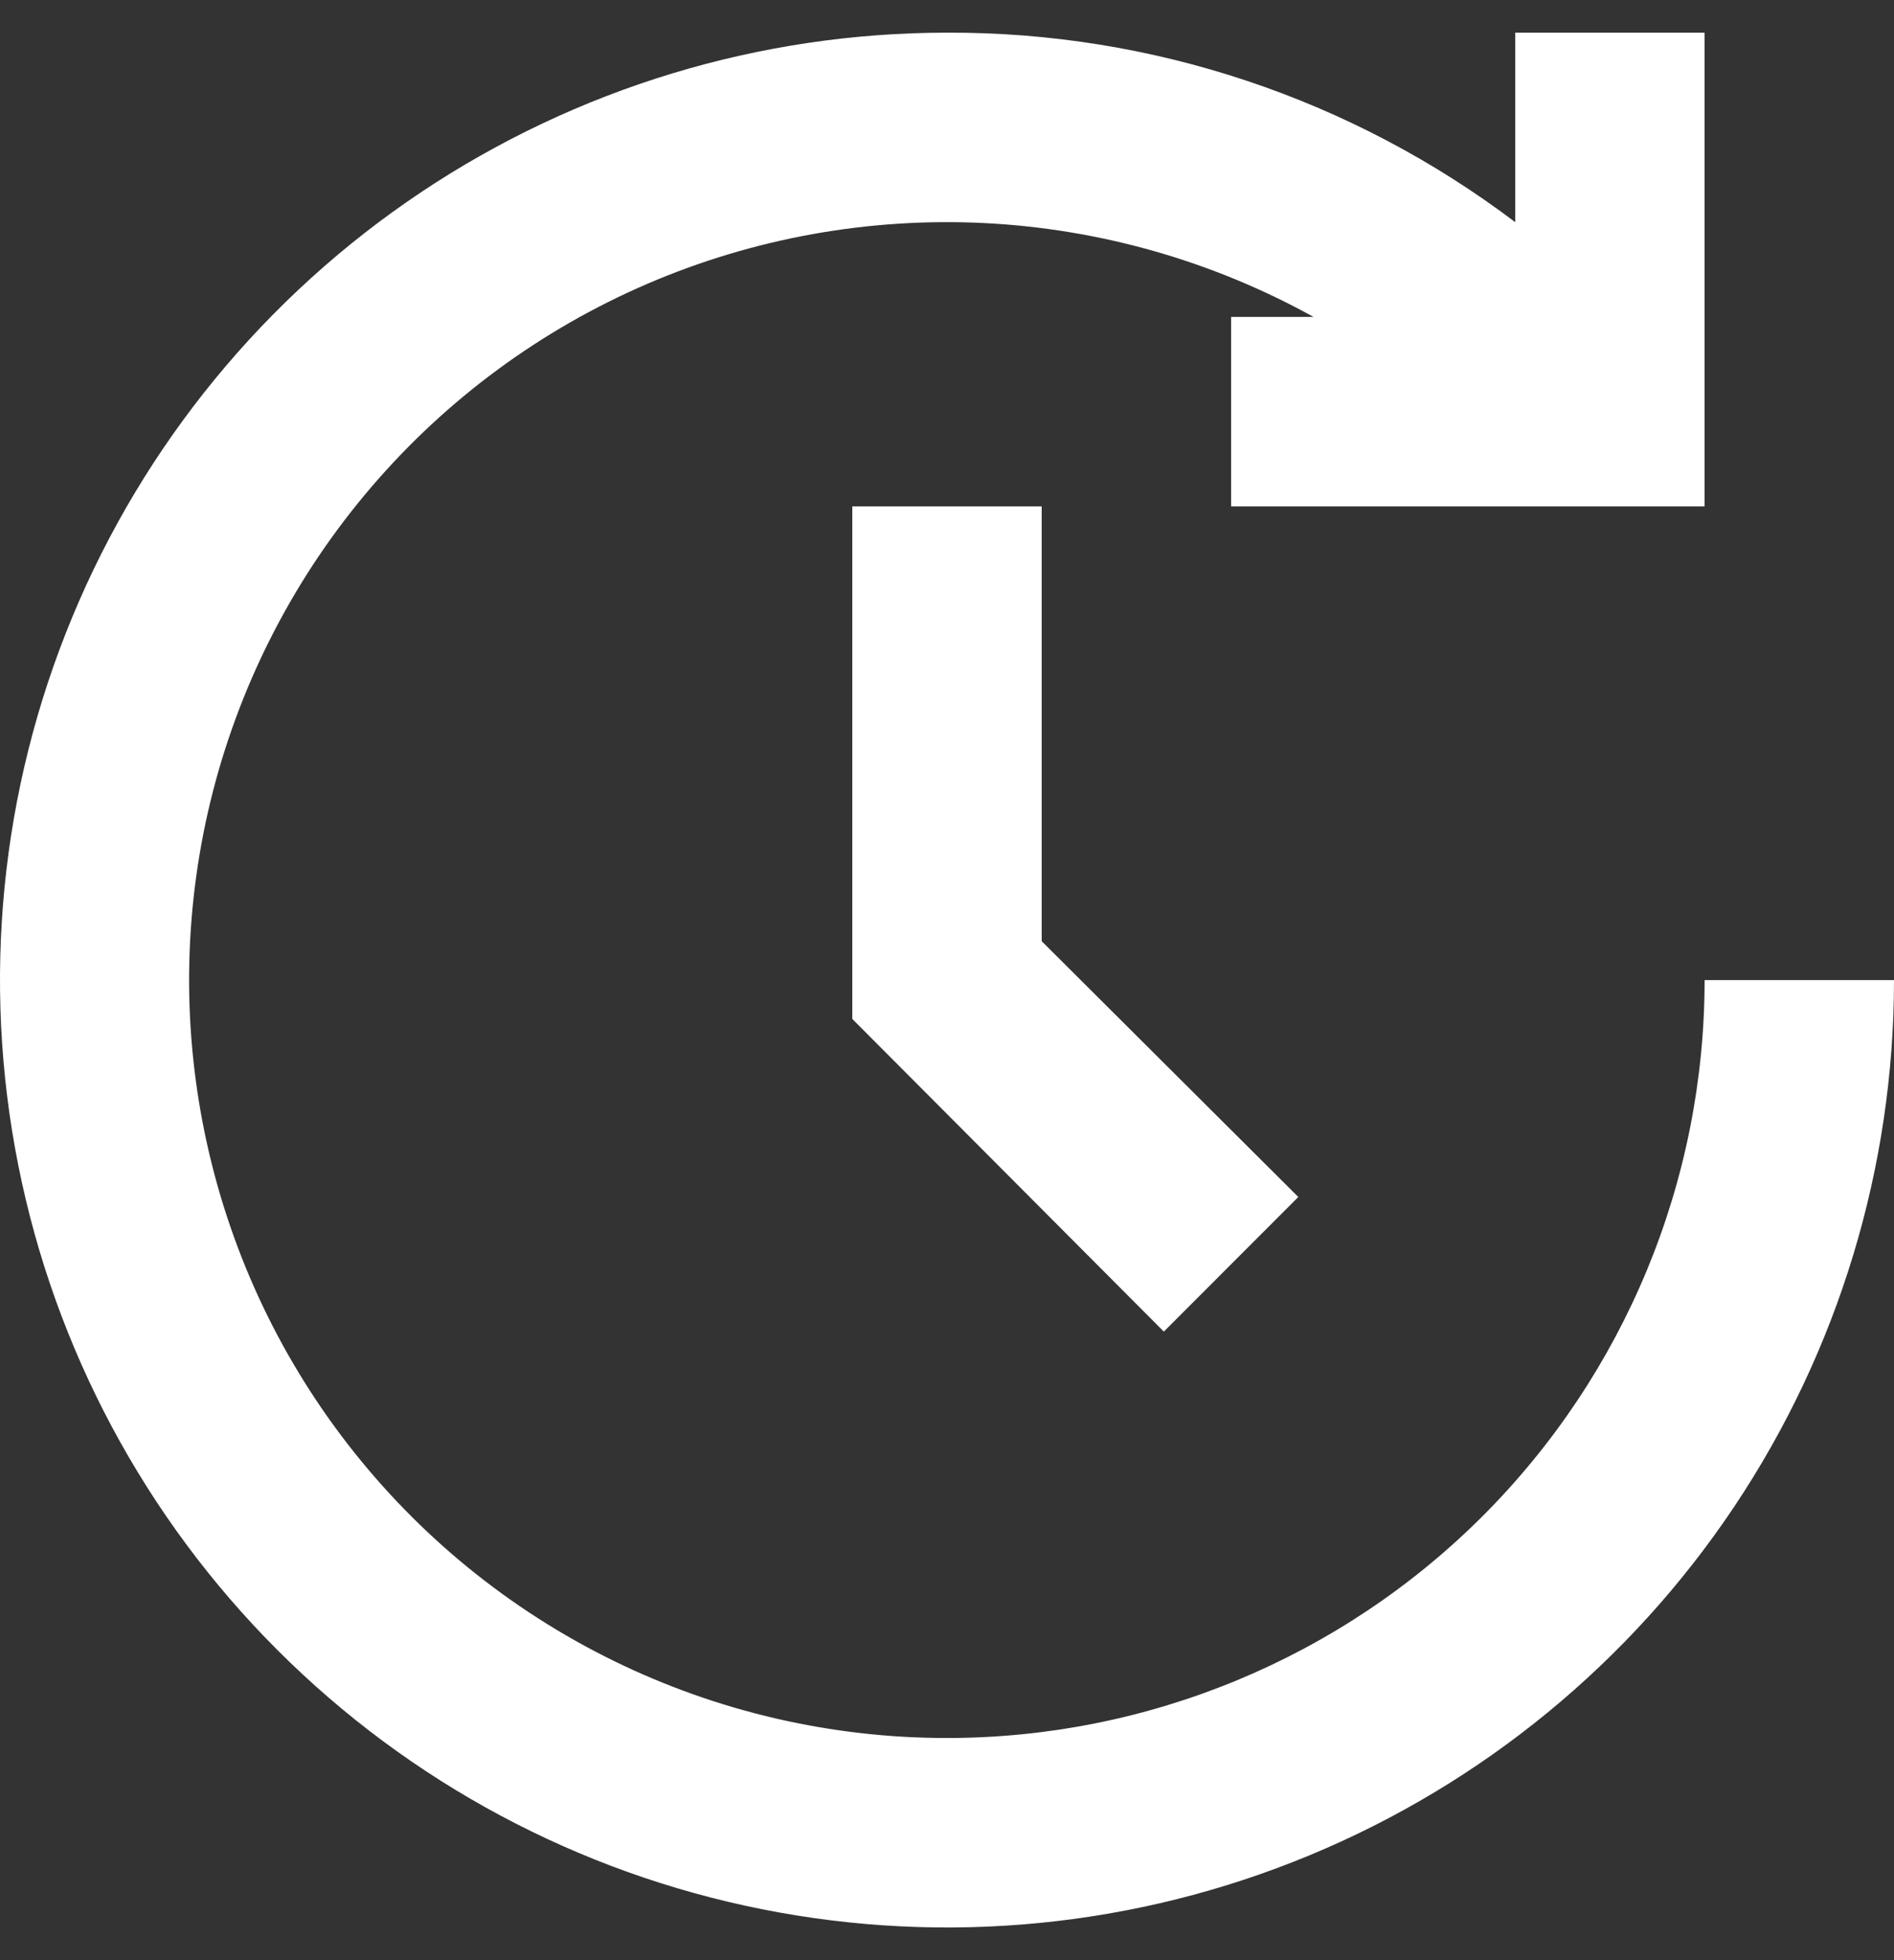
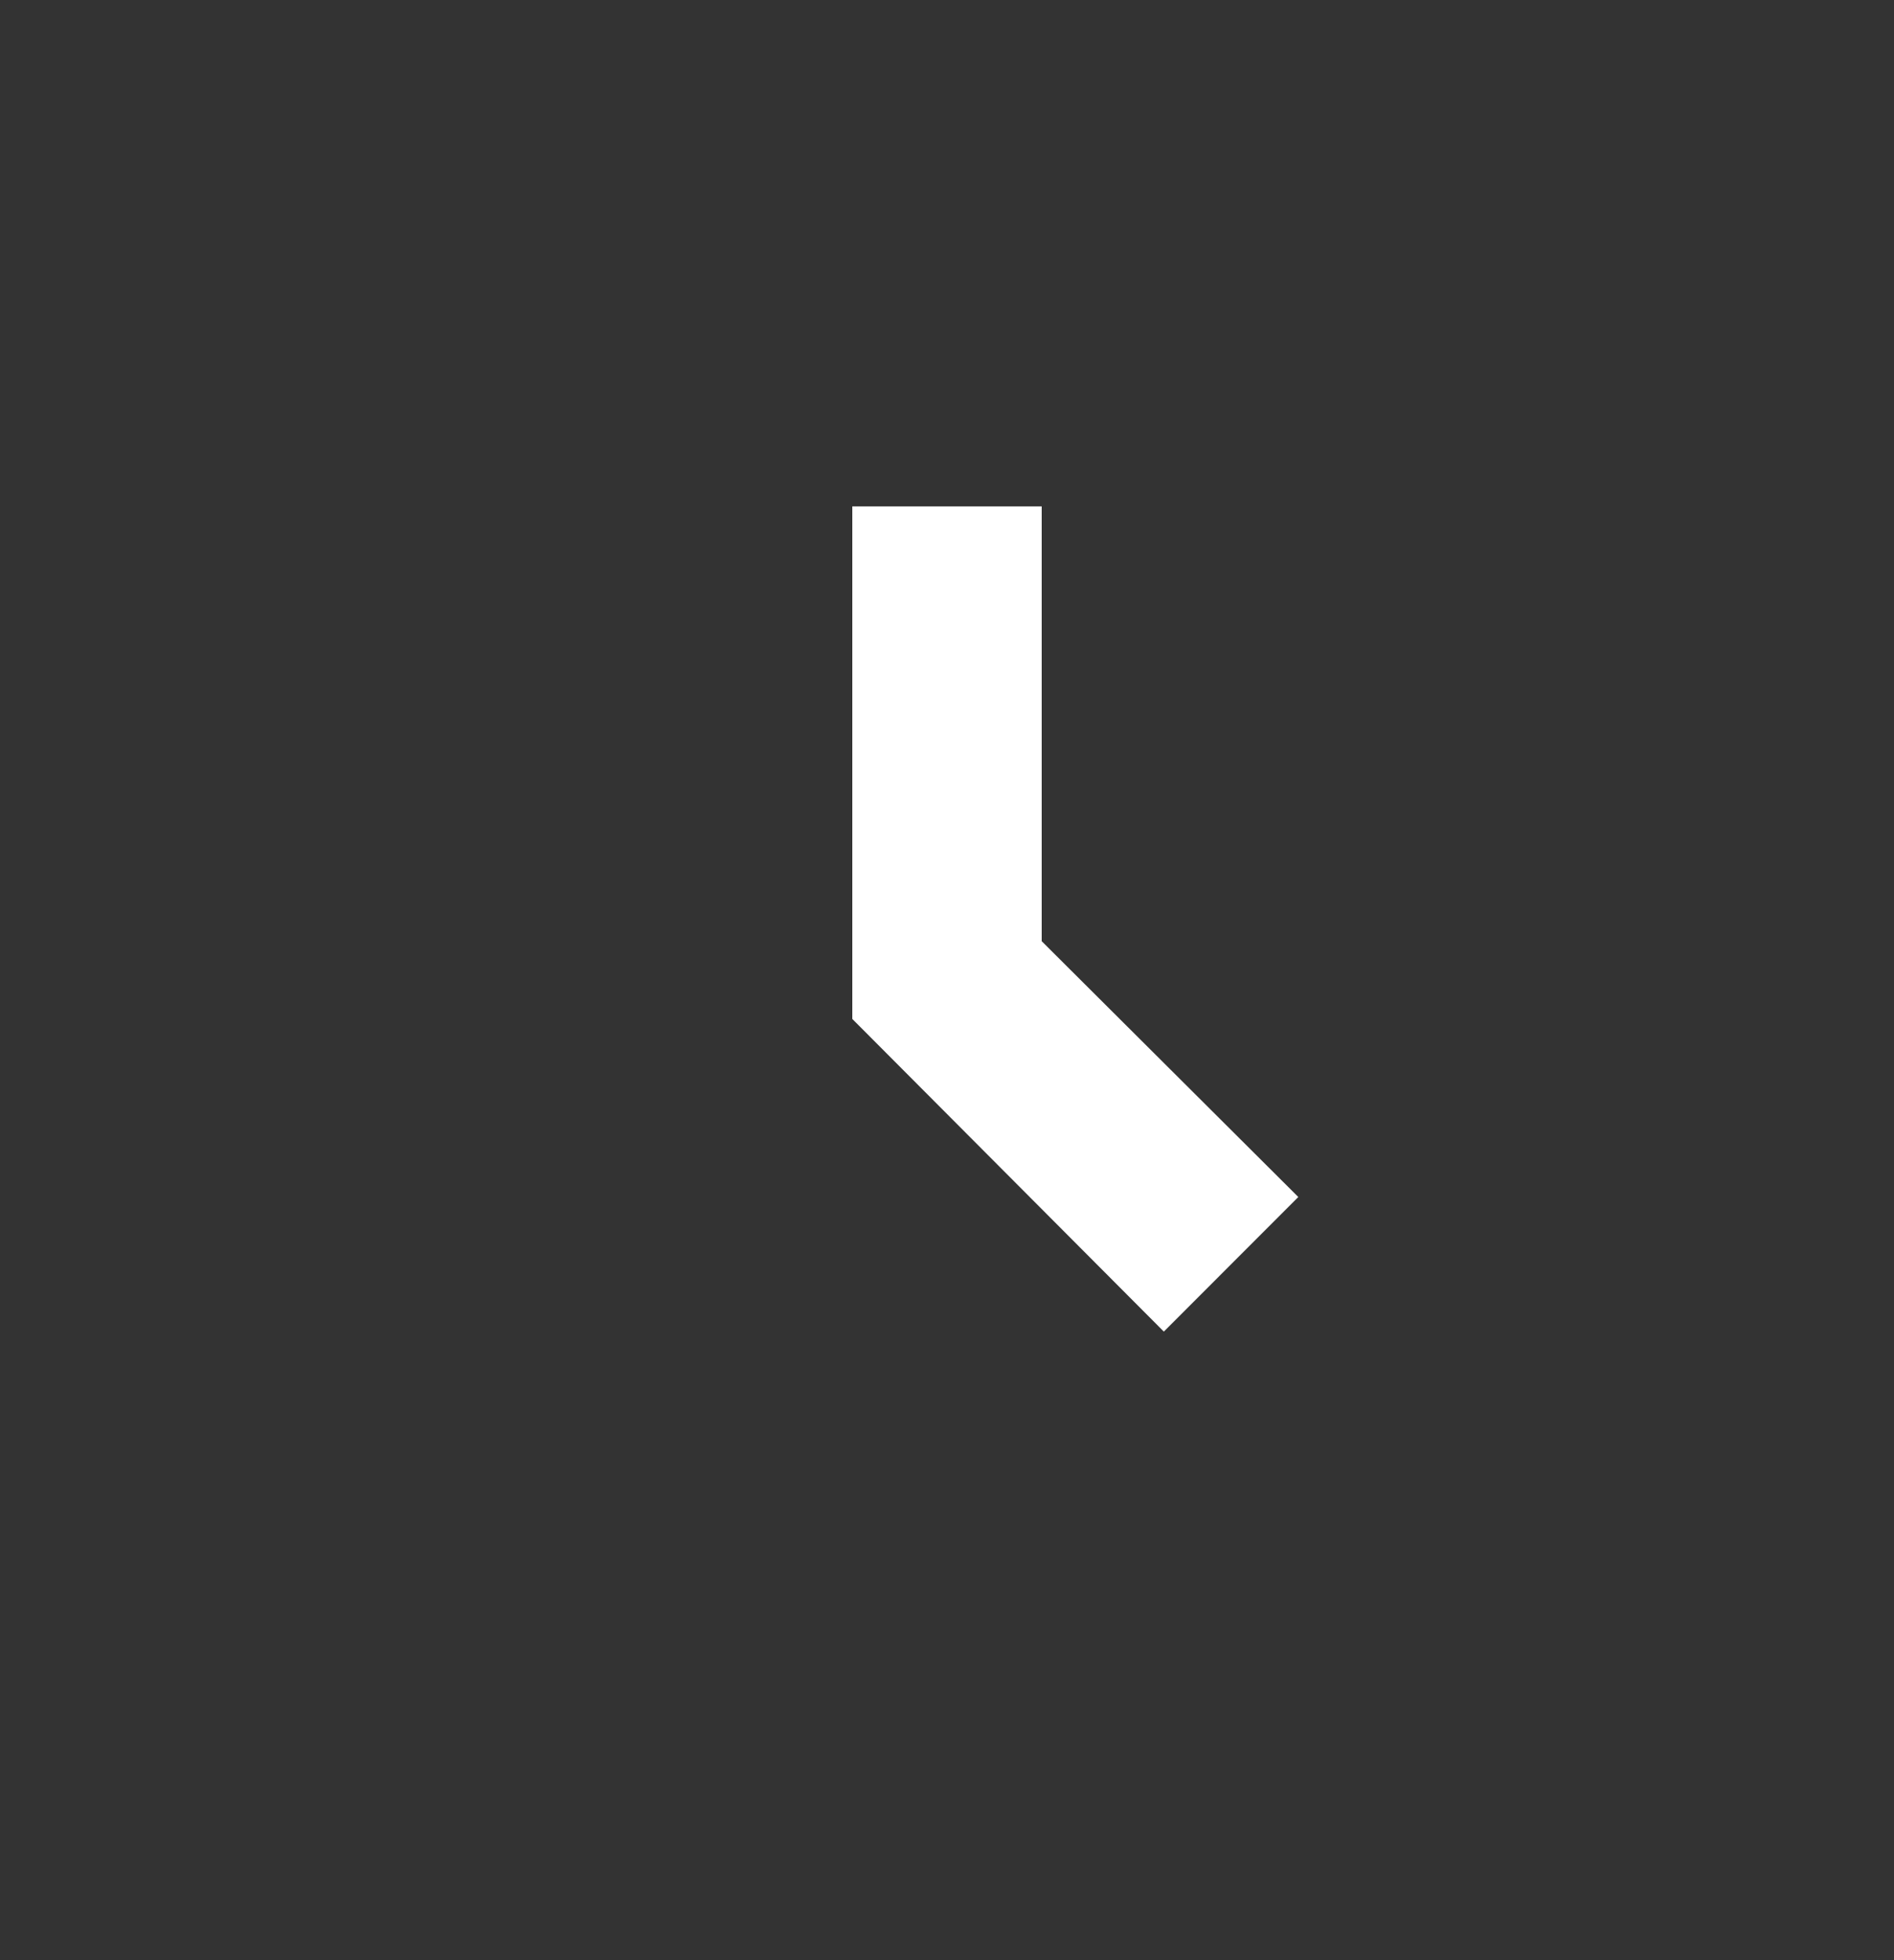
<svg xmlns="http://www.w3.org/2000/svg" width="29" height="30" viewBox="0 0 29 30" fill="none">
  <rect x="0" y="0" width="29" height="30" fill="#333333" stroke="none" />
-   <path d="M14.5 26.6C12.729 26.601 10.982 26.196 9.392 25.417C7.802 24.638 6.412 23.506 5.327 22.106C4.242 20.707 3.493 19.078 3.135 17.343C2.777 15.61 2.821 13.817 3.263 12.102C3.706 10.388 4.535 8.797 5.687 7.453C6.839 6.108 8.283 5.045 9.909 4.345C11.536 3.645 13.301 3.327 15.069 3.414C16.837 3.502 18.562 3.993 20.111 4.85H18.85V7.75H26.1V0.5H23.2V3.4C20.695 1.507 17.639 0.488 14.5 0.5C11.632 0.5 8.829 1.351 6.444 2.944C4.06 4.537 2.201 6.802 1.104 9.451C0.006 12.101 -0.281 15.016 0.279 17.829C0.838 20.642 2.219 23.225 4.247 25.253C6.275 27.281 8.858 28.662 11.671 29.221C14.484 29.781 17.399 29.494 20.049 28.396C22.698 27.299 24.963 25.44 26.556 23.056C28.149 20.671 29 17.868 29 15H26.1C26.1 18.076 24.878 21.027 22.702 23.203C20.527 25.378 17.576 26.6 14.5 26.6Z" fill="white" />
  <path d="M13.05 7.75V15.595L17.82 20.38L19.879 18.32L15.95 14.405V7.75H13.05Z" fill="white" />
</svg>